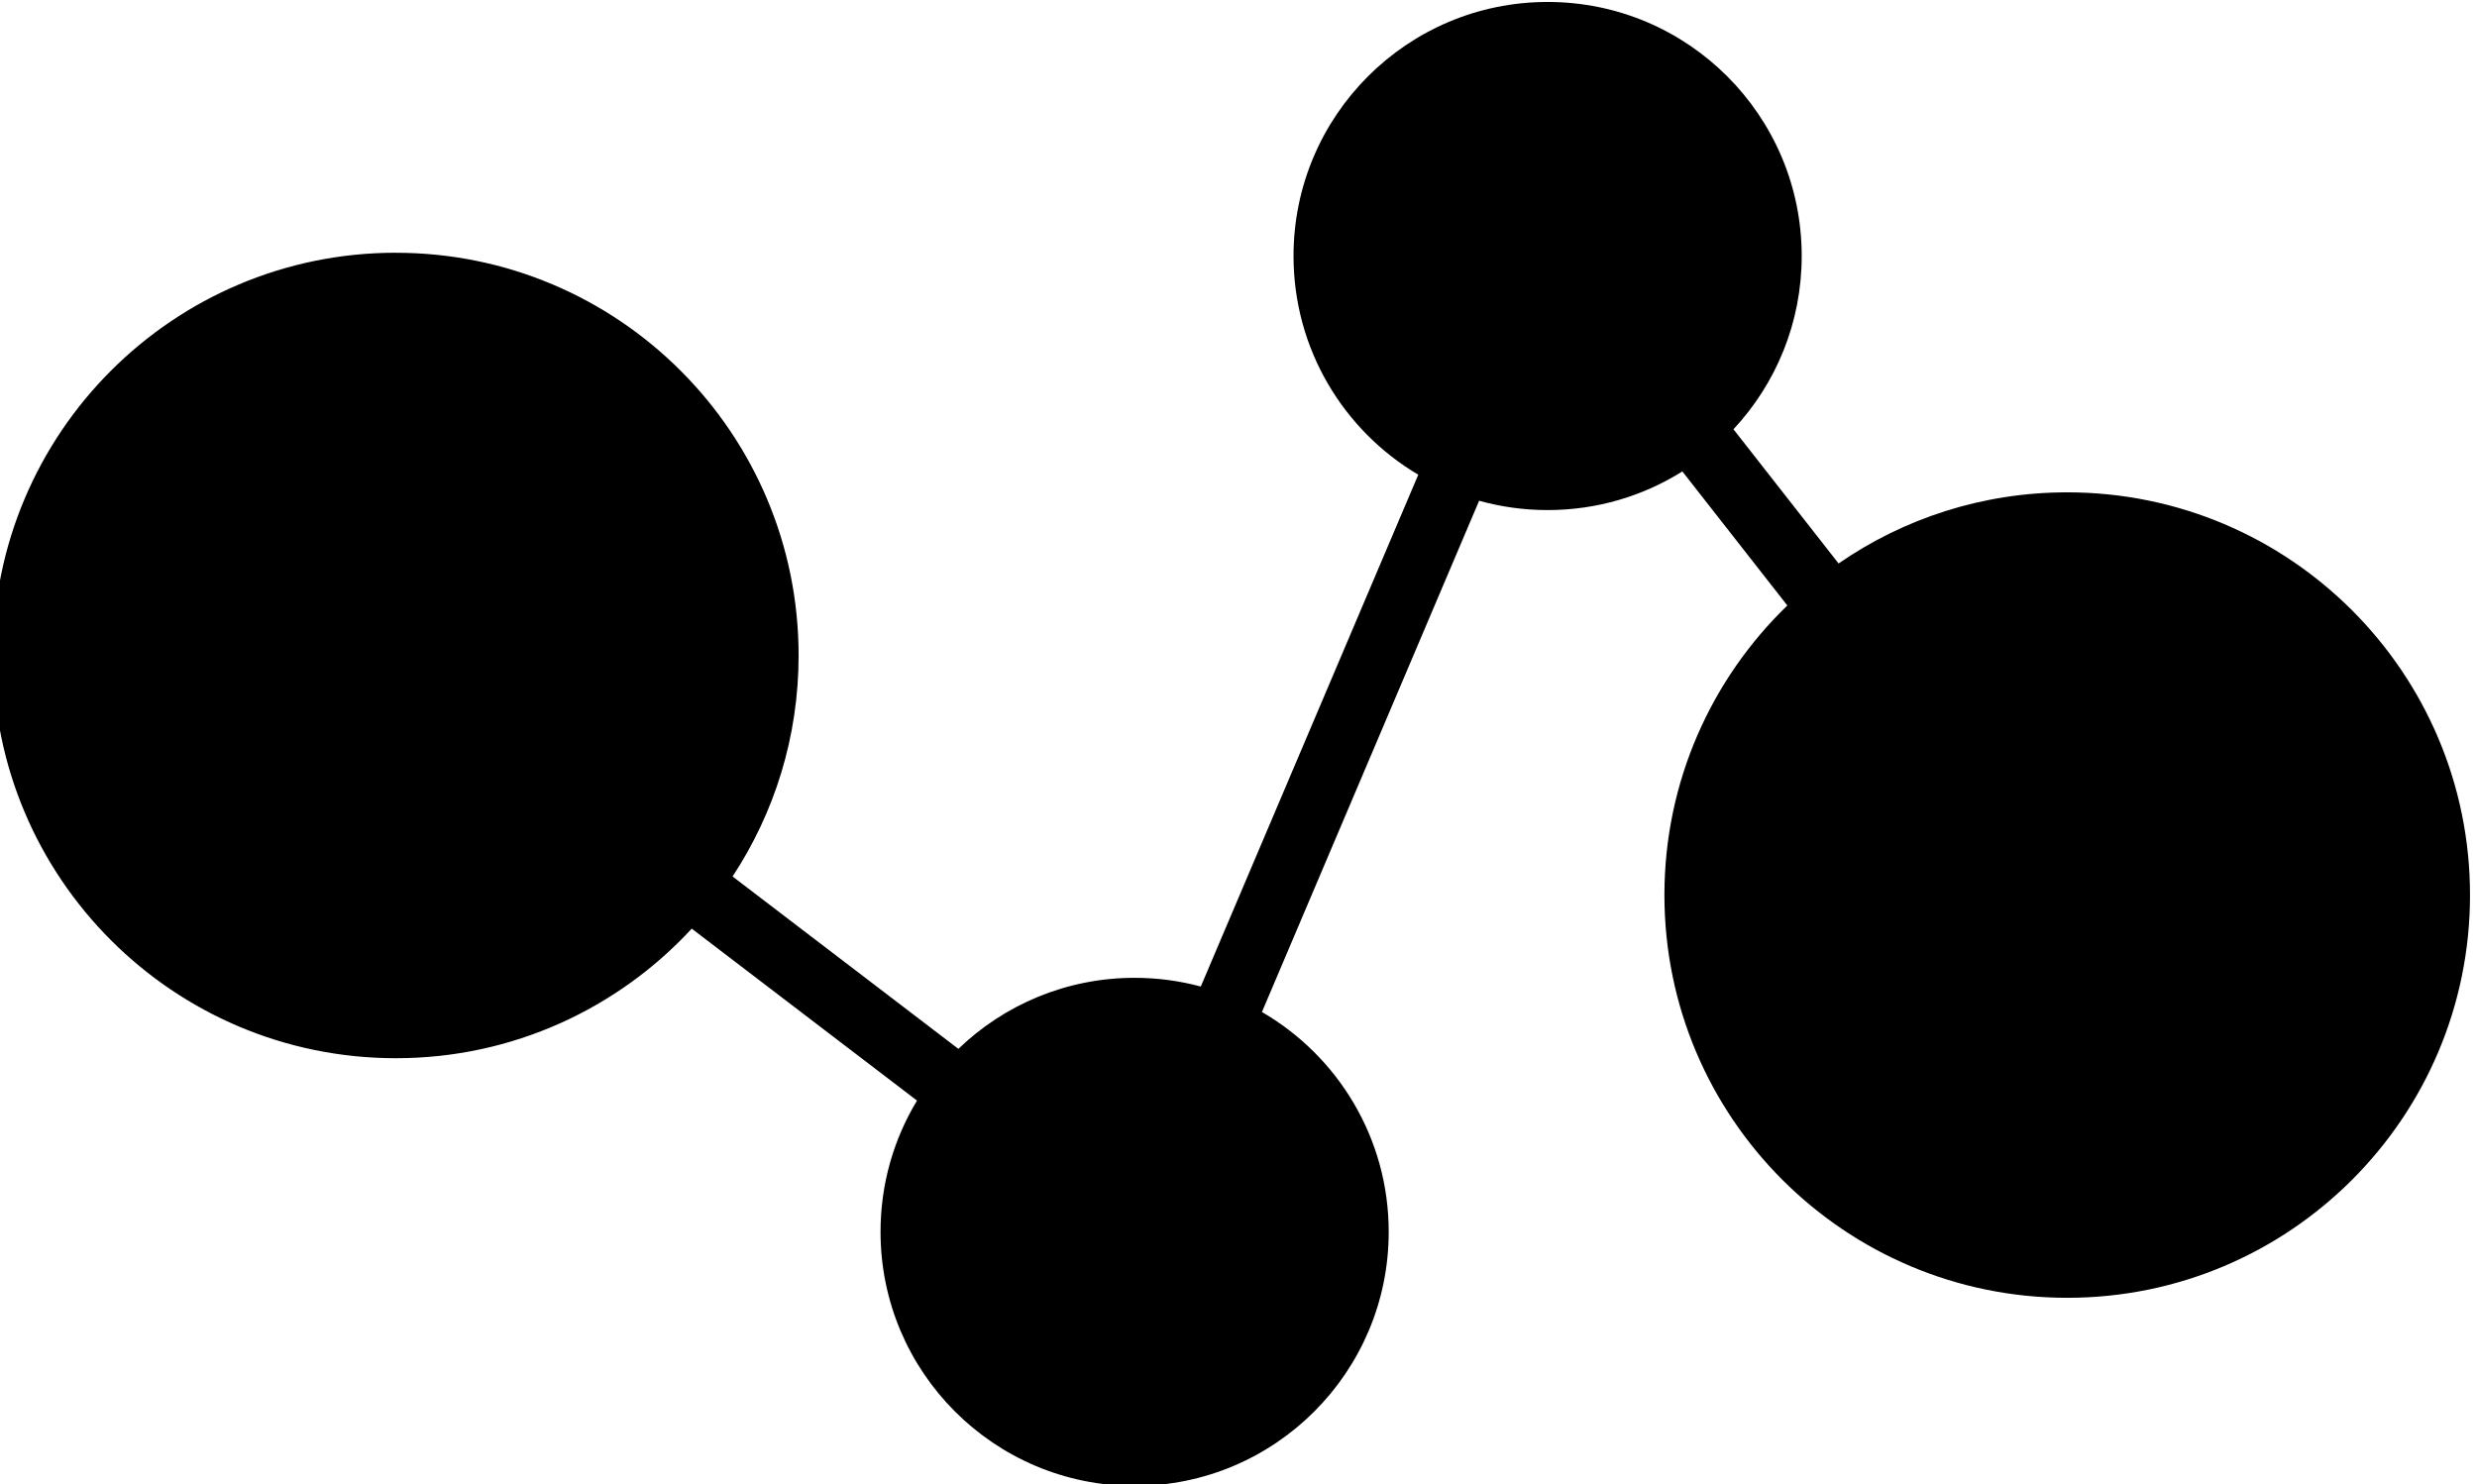
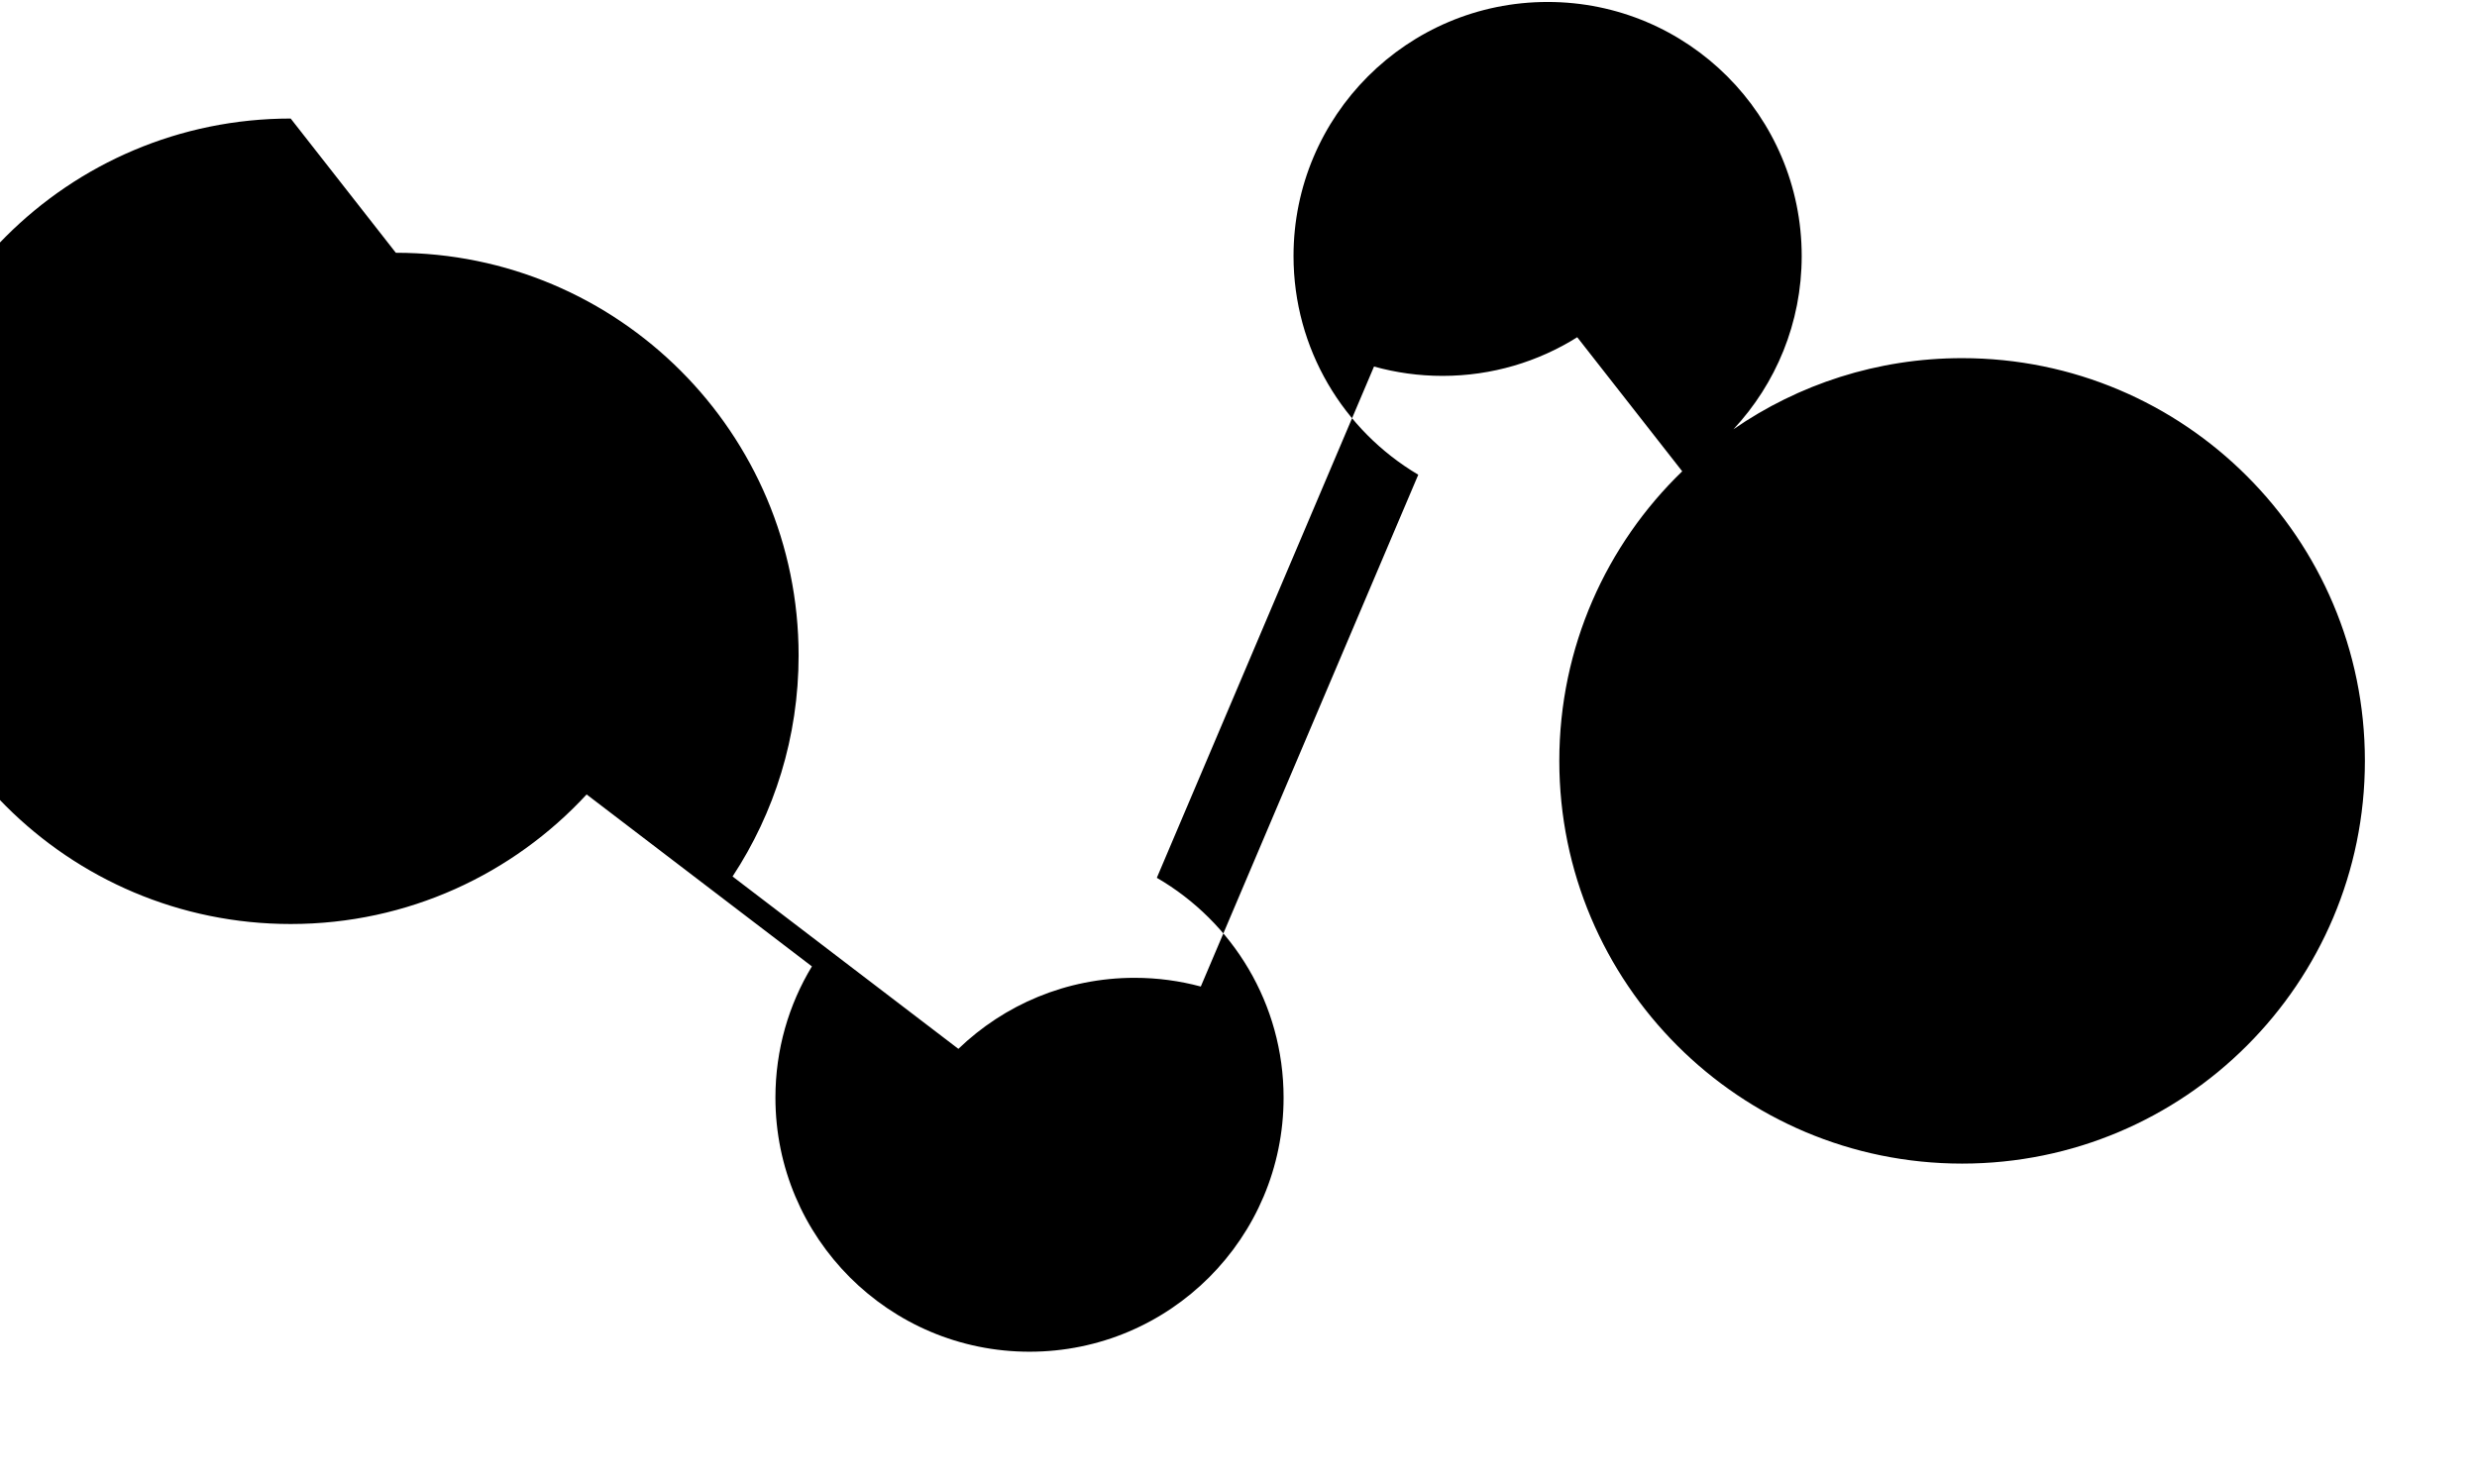
<svg xmlns="http://www.w3.org/2000/svg" xml:space="preserve" width="25.931mm" height="15.538mm" version="1.1" style="shape-rendering:geometricPrecision; text-rendering:geometricPrecision; image-rendering:optimizeQuality; fill-rule:evenodd; clip-rule:evenodd" viewBox="0 0 2593.1 1553.8">
  <defs>
    <style type="text/css"> .fil0 {fill:black} </style>
  </defs>
  <g id="Слой_x0020_1">
-     <path class="fil0" d="M414.38 264.66c232.87,0 421.66,188.77 421.66,421.61 0,85.5 -25.43,165 -69.14,231.42l236.41 180.49c47.84,-46.07 112.85,-74.38 184.49,-74.38 23.97,0 47.16,3.18 69.27,9.12l227.67 -535.87c-78.21,-46.34 -130.59,-131.54 -130.59,-228.99 0,-146.89 119.09,-266.01 266.01,-266.01 146.9,0 265.99,119.12 265.99,266.01 0,70.11 -27.13,133.87 -71.45,181.39l110.04 140.51c68,-46.96 150.46,-74.47 239.38,-74.47 232.89,0 421.66,188.79 421.66,421.66 0,232.89 -188.77,421.68 -421.66,421.68 -232.87,0 -421.69,-188.79 -421.69,-421.68 0,-119 49.35,-226.52 128.68,-303.18l-109.9 -140.37c-40.88,25.65 -89.23,40.47 -141.05,40.47 -24.84,0 -48.91,-3.42 -71.71,-9.78l-227.36 535.3c79.33,46.02 132.7,131.87 132.7,230.2 0,146.91 -119.09,266.01 -265.99,266.01 -146.91,0 -266,-119.1 -266,-266.01 0,-50.32 13.92,-97.33 38.2,-137.44l-235.85 -180.03c-77.02,83.41 -187.31,135.66 -309.77,135.66 -232.92,0 -421.71,-188.81 -421.71,-421.71 0,-232.87 188.79,-421.65 421.71,-421.65l0 0.04z" />
+     <path class="fil0" d="M414.38 264.66c232.87,0 421.66,188.77 421.66,421.61 0,85.5 -25.43,165 -69.14,231.42l236.41 180.49c47.84,-46.07 112.85,-74.38 184.49,-74.38 23.97,0 47.16,3.18 69.27,9.12l227.67 -535.87c-78.21,-46.34 -130.59,-131.54 -130.59,-228.99 0,-146.89 119.09,-266.01 266.01,-266.01 146.9,0 265.99,119.12 265.99,266.01 0,70.11 -27.13,133.87 -71.45,181.39c68,-46.96 150.46,-74.47 239.38,-74.47 232.89,0 421.66,188.79 421.66,421.66 0,232.89 -188.77,421.68 -421.66,421.68 -232.87,0 -421.69,-188.79 -421.69,-421.68 0,-119 49.35,-226.52 128.68,-303.18l-109.9 -140.37c-40.88,25.65 -89.23,40.47 -141.05,40.47 -24.84,0 -48.91,-3.42 -71.71,-9.78l-227.36 535.3c79.33,46.02 132.7,131.87 132.7,230.2 0,146.91 -119.09,266.01 -265.99,266.01 -146.91,0 -266,-119.1 -266,-266.01 0,-50.32 13.92,-97.33 38.2,-137.44l-235.85 -180.03c-77.02,83.41 -187.31,135.66 -309.77,135.66 -232.92,0 -421.71,-188.81 -421.71,-421.71 0,-232.87 188.79,-421.65 421.71,-421.65l0 0.04z" />
  </g>
</svg>